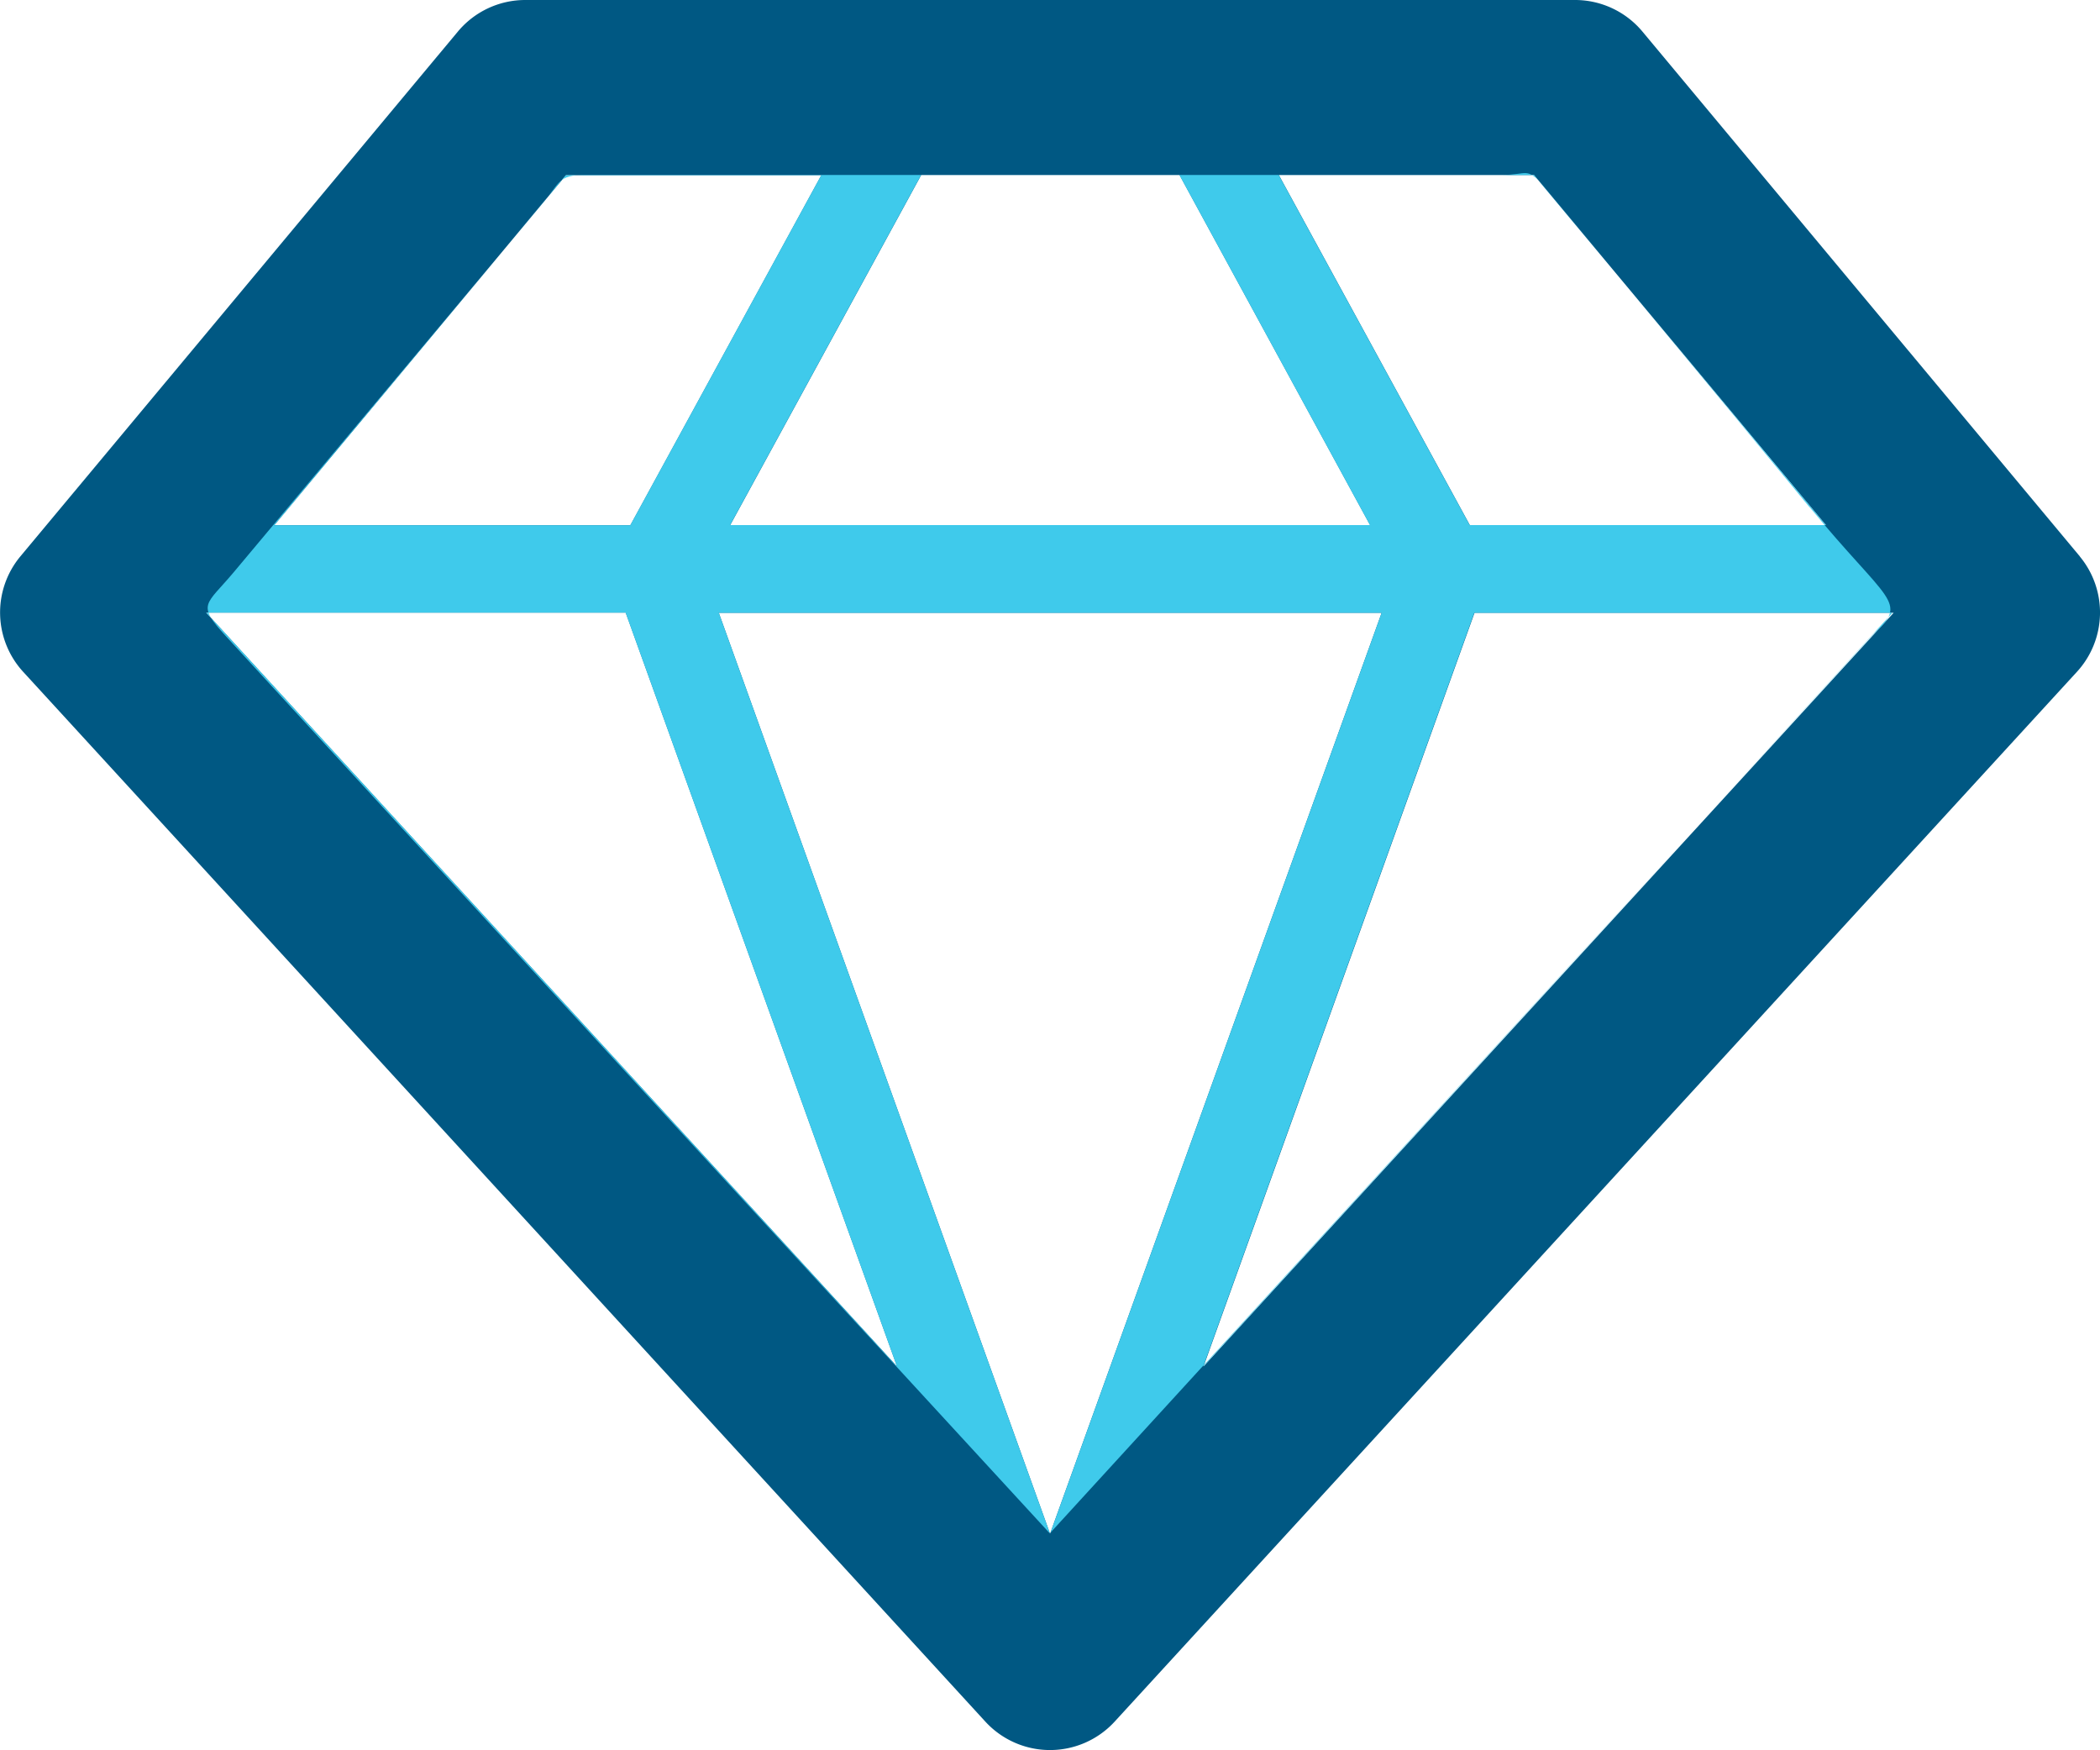
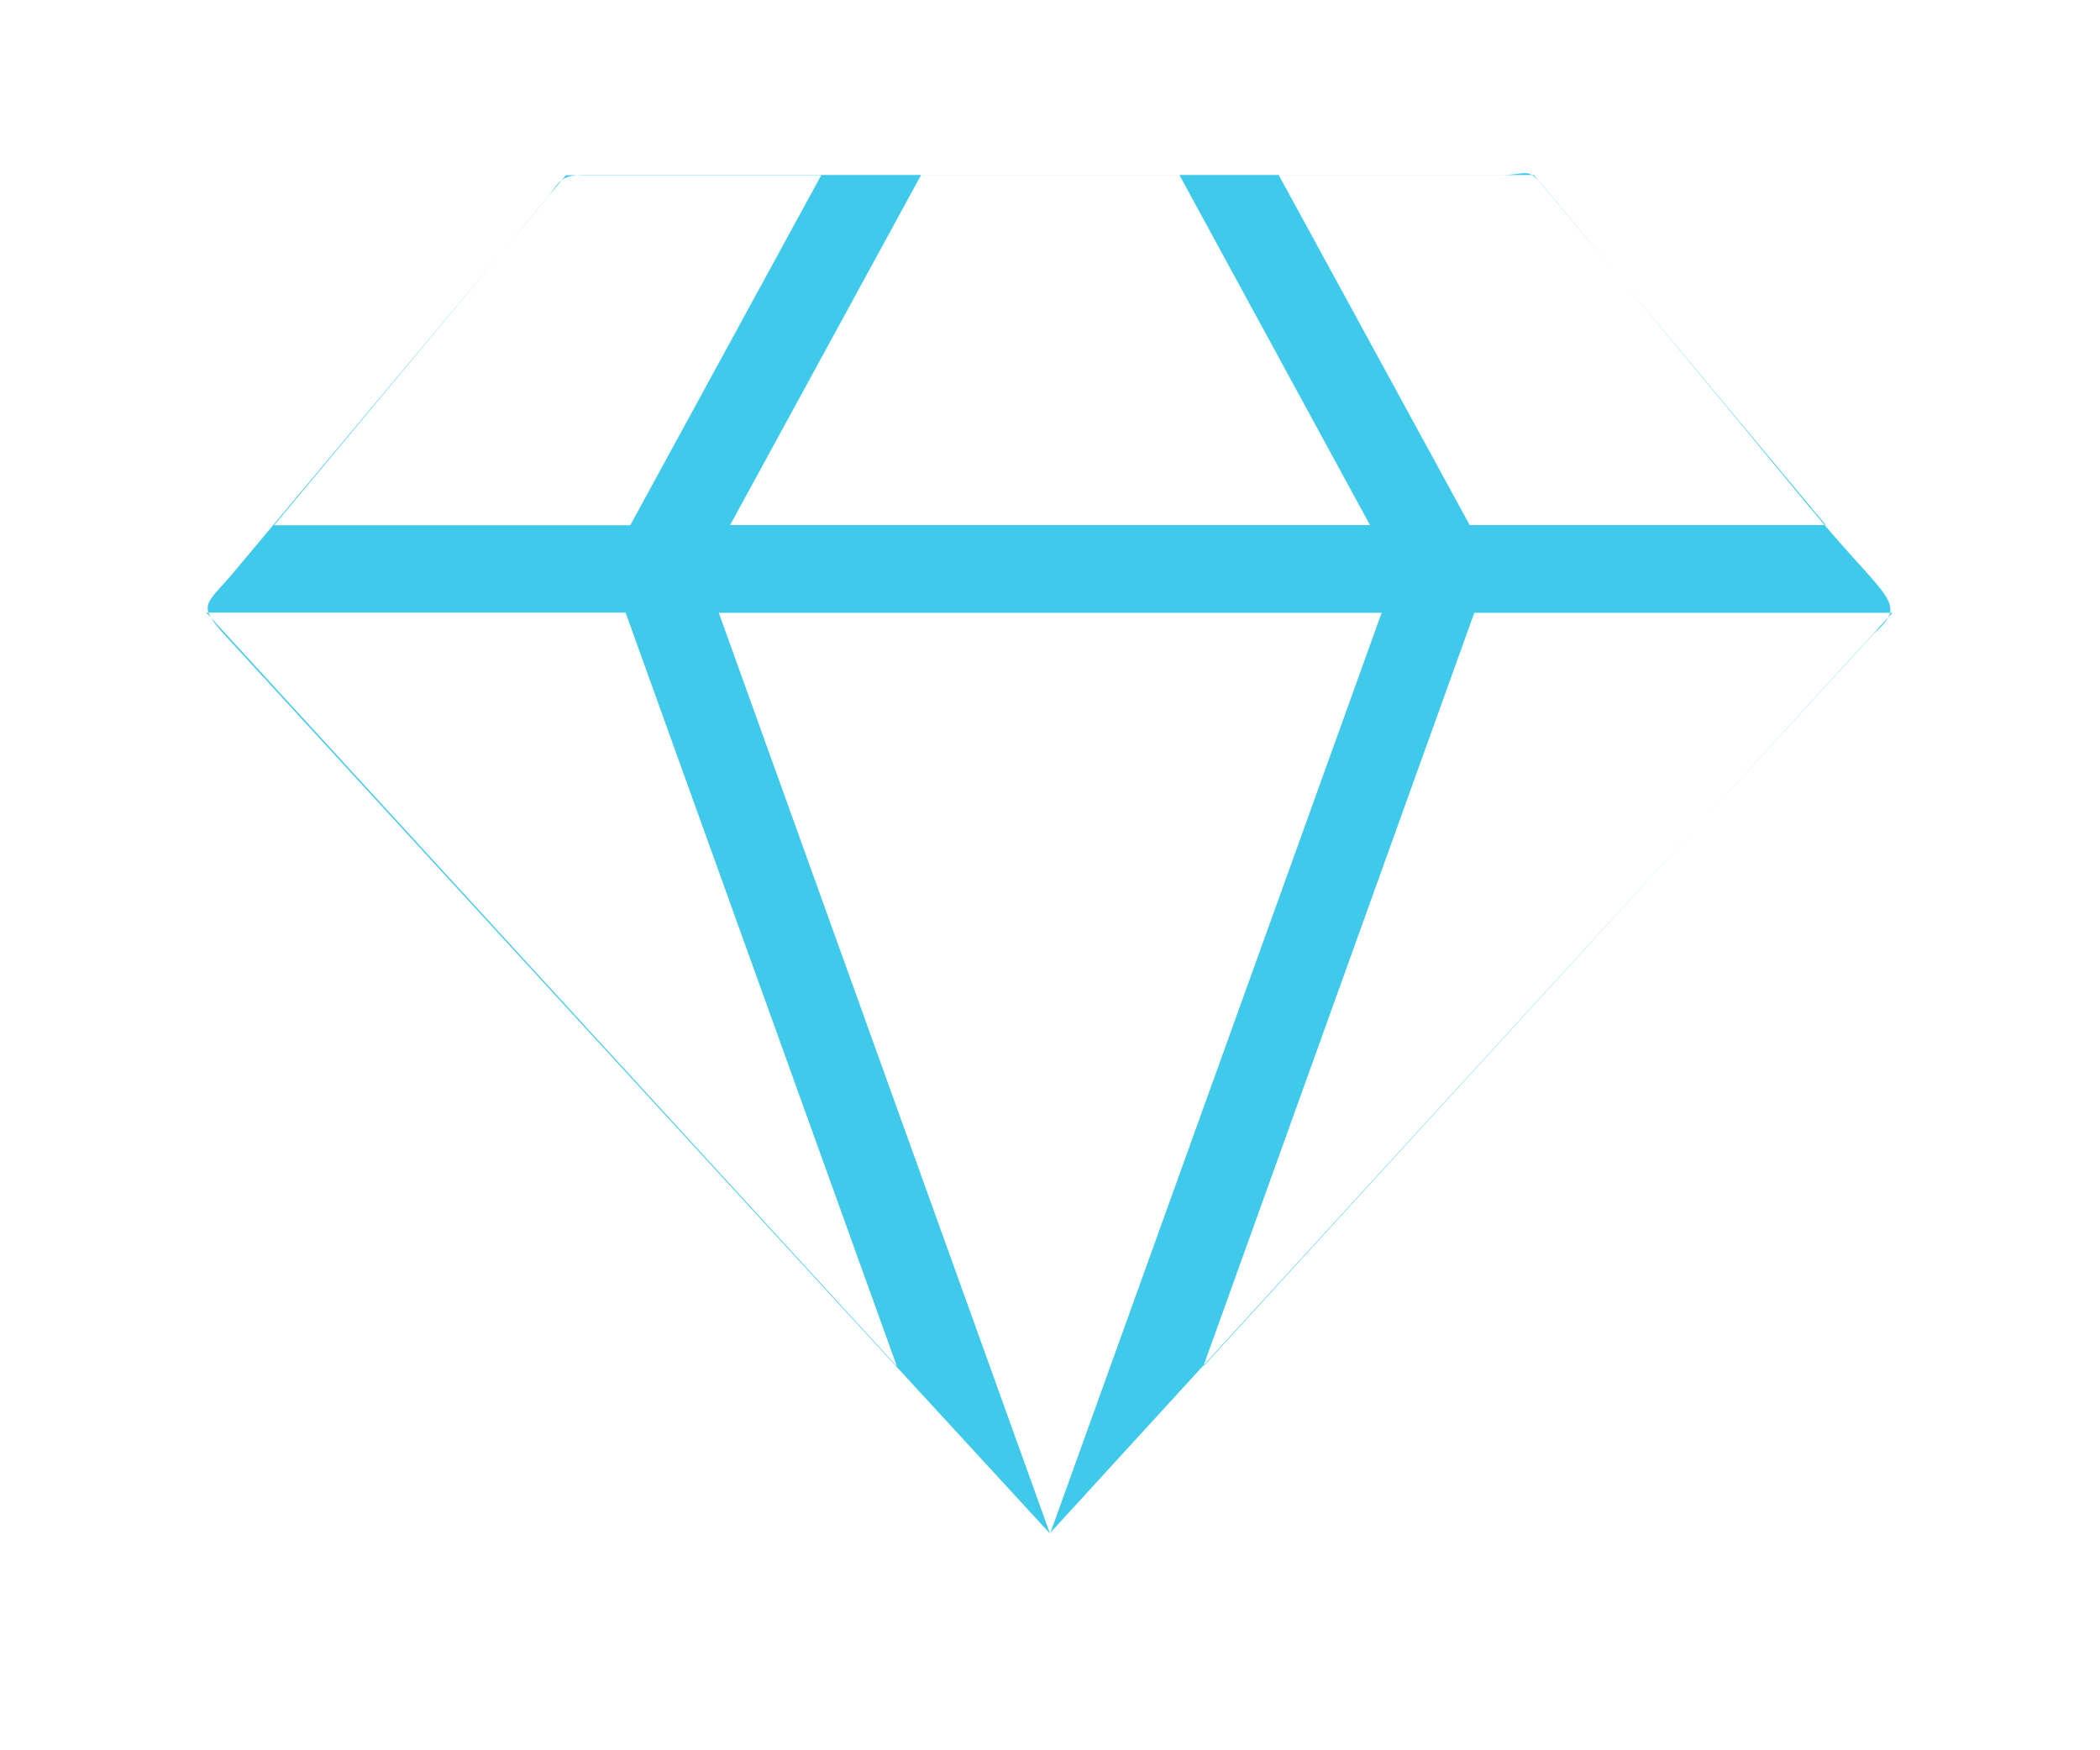
<svg xmlns="http://www.w3.org/2000/svg" width="40.69" height="33.907" viewBox="0 0 40.69 33.907">
  <g id="diamond" transform="translate(-294.999 -1598)">
-     <path id="diamond2" d="M40.3,12.781,31.821,2.609A1.7,1.7,0,0,0,30.517,2H10.173a1.7,1.7,0,0,0-1.3.609L.392,12.781a1.7,1.7,0,0,0,.053,2.231L19.094,35.356a1.7,1.7,0,0,0,2.5,0L40.245,15.012a1.7,1.7,0,0,0,.053-2.231Zm-4.922-.609h-6.9l-3.7-6.781h4.944Zm-23.254,1.7,5.256,14.6L3.995,13.868h8.128Zm1.8,0H26.77L20.35,31.7l-.005.005L20.34,31.7,13.925,13.868Zm.224-1.7,3.7-6.781h5.006l3.692,6.781h-12.4Zm14.421,1.7H36.69l-13.371,14.6,5.251-14.6Zm-17.6-8.477h4.944l-3.7,6.781h-6.9l5.652-6.781Z" transform="translate(295 1596)" fill="#005883" />
    <path id="diamond2-2" data-name="diamond2" d="M35.063,11.828c-1.359-1.656-5.156-6.219-5.156-6.219-.324-.387-.309-.219-.812-.219H11.318c-.5,0-.469.149-.793.535L4.531,13.082c-.546.651-.73.615-.158,1.24C13.613,24.4,20.34,31.706,20.34,31.706S26.564,24.9,36.3,14.281c.7-.625.274-.615-1.234-2.453Zm.313.344h-6.9l-3.7-6.781h4.944Zm-23.254,1.7,5.256,14.6L3.995,13.868h8.128Zm1.8,0H26.77L20.35,31.7l-.005.005L20.34,31.7,13.925,13.868Zm.224-1.7,3.7-6.781h5.006l3.692,6.781h-12.4Zm14.421,1.7h8.1l-13.353,14.6,5.251-14.6Zm-17.6-8.477h4.944l-3.7,6.781h-6.9l5.652-6.781Z" transform="translate(295 1596)" fill="#3fcaeb" />
  </g>
</svg>